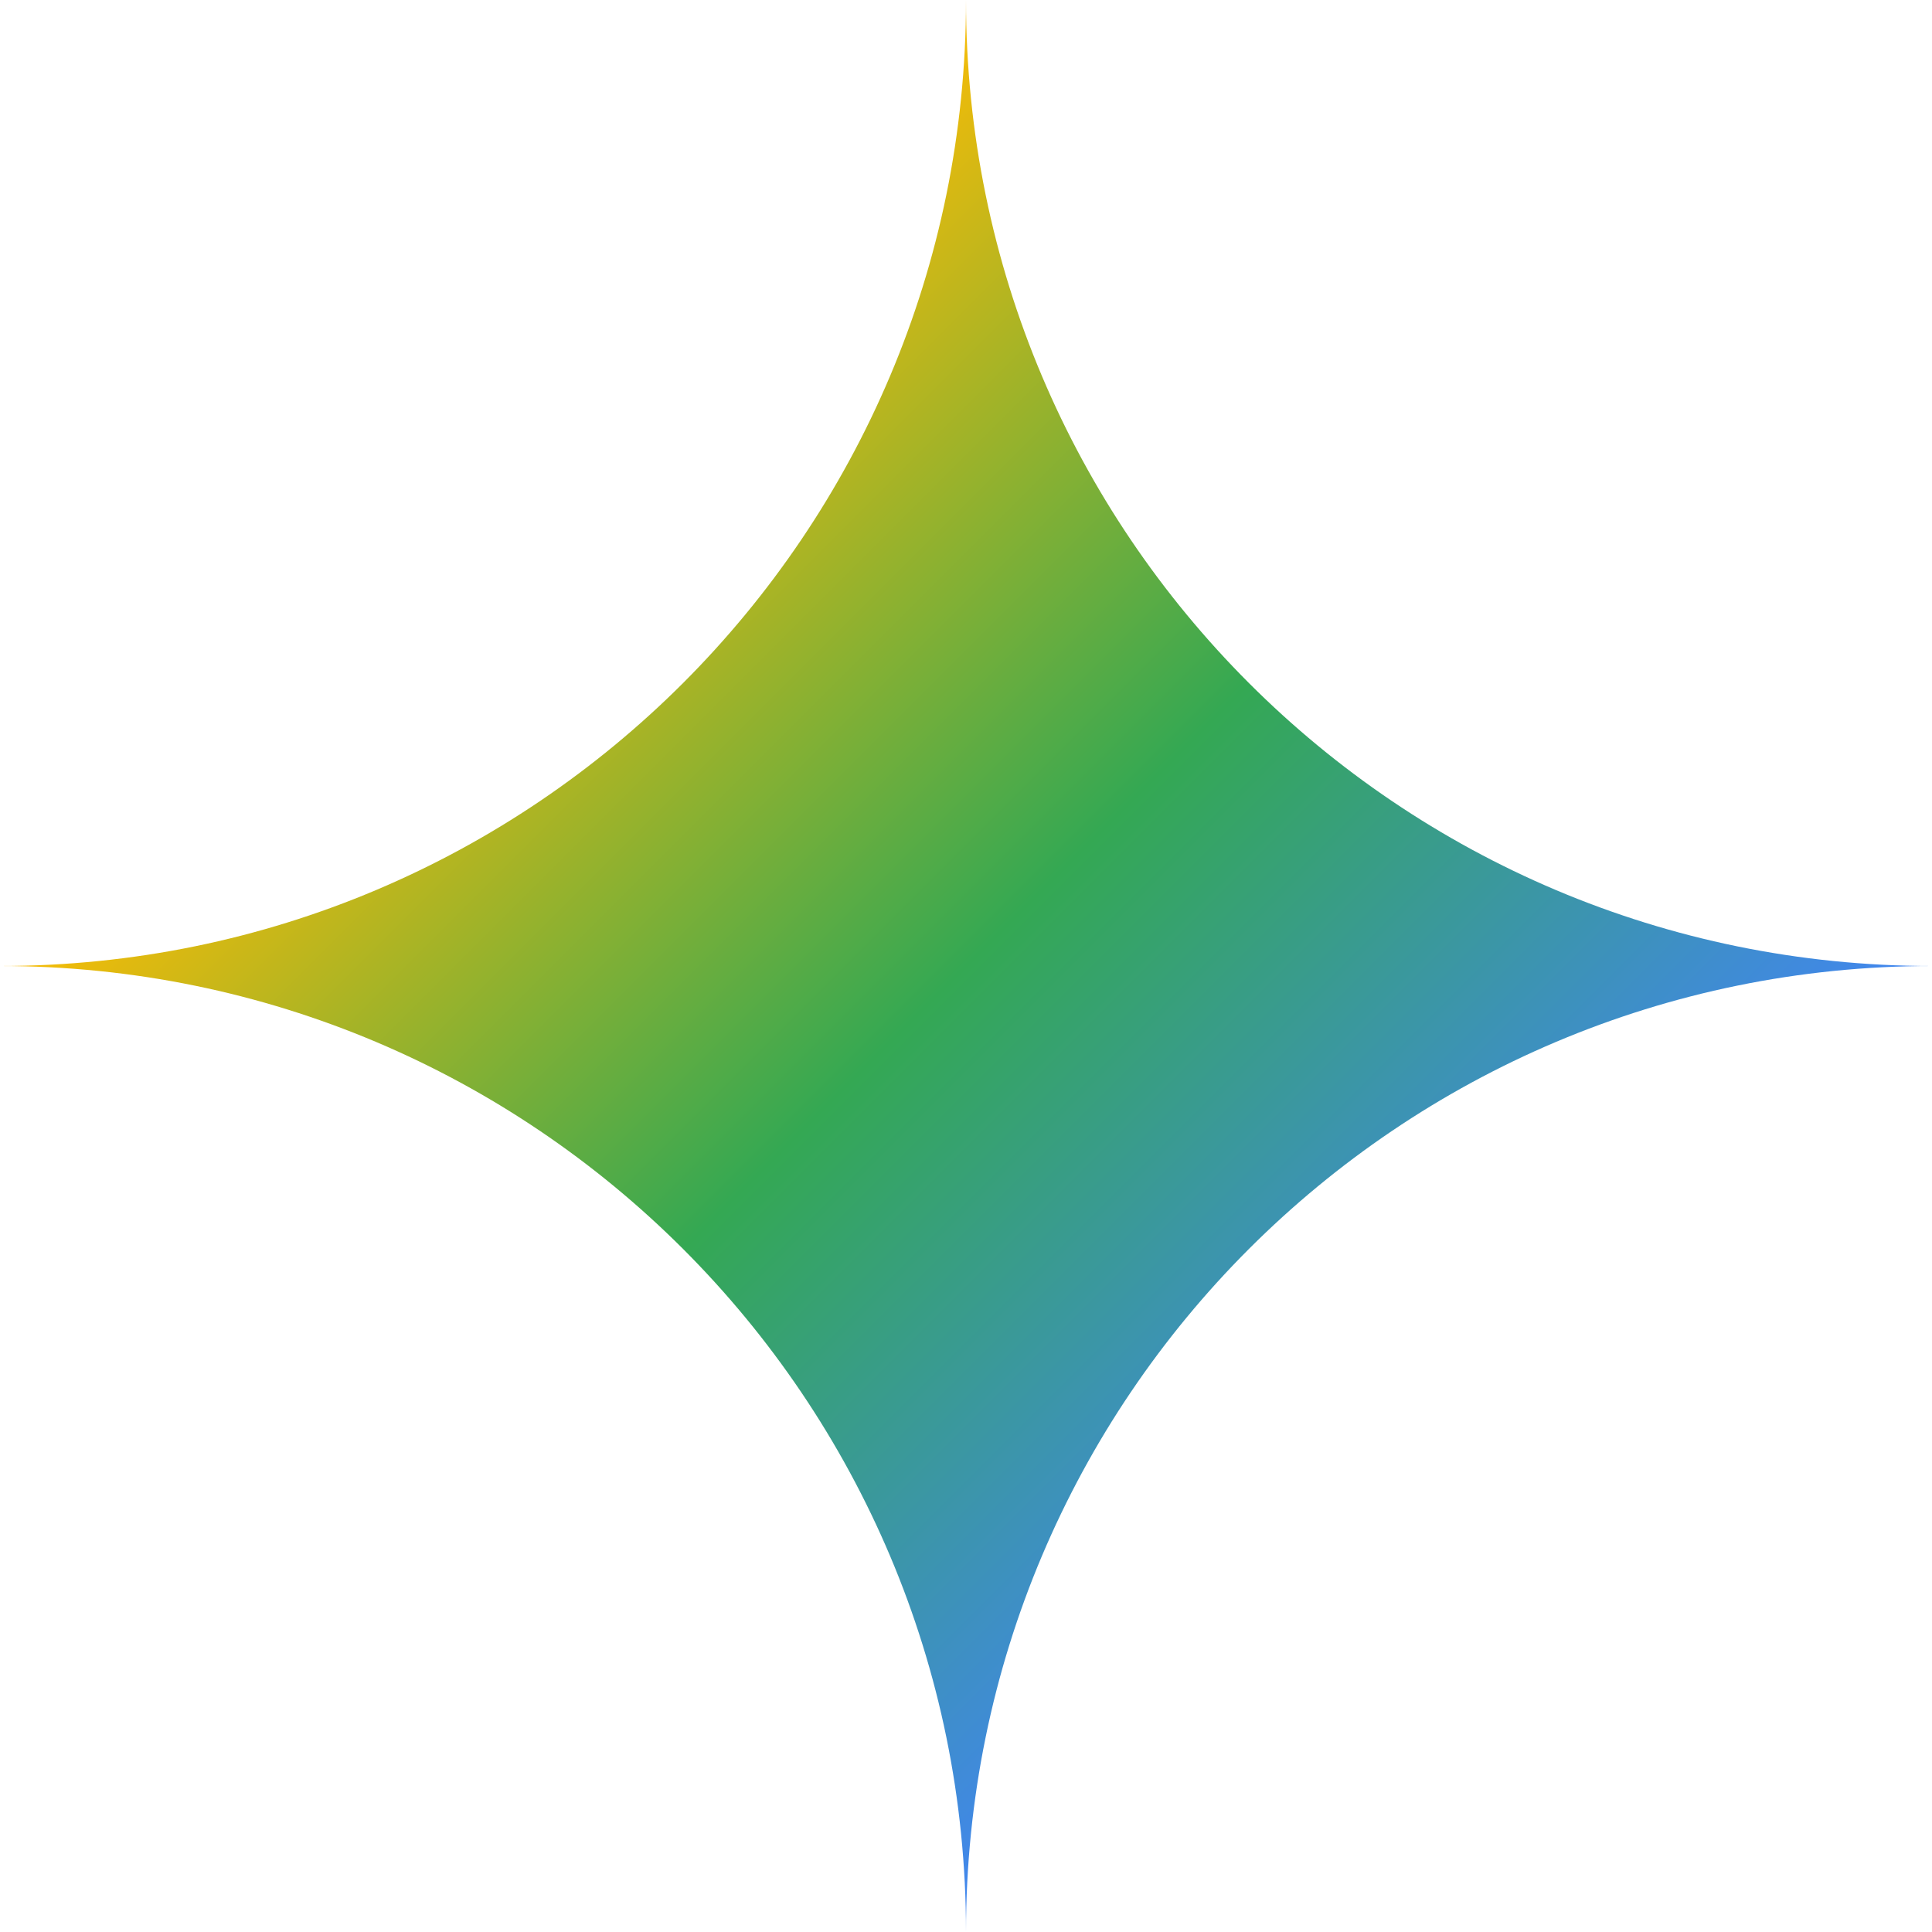
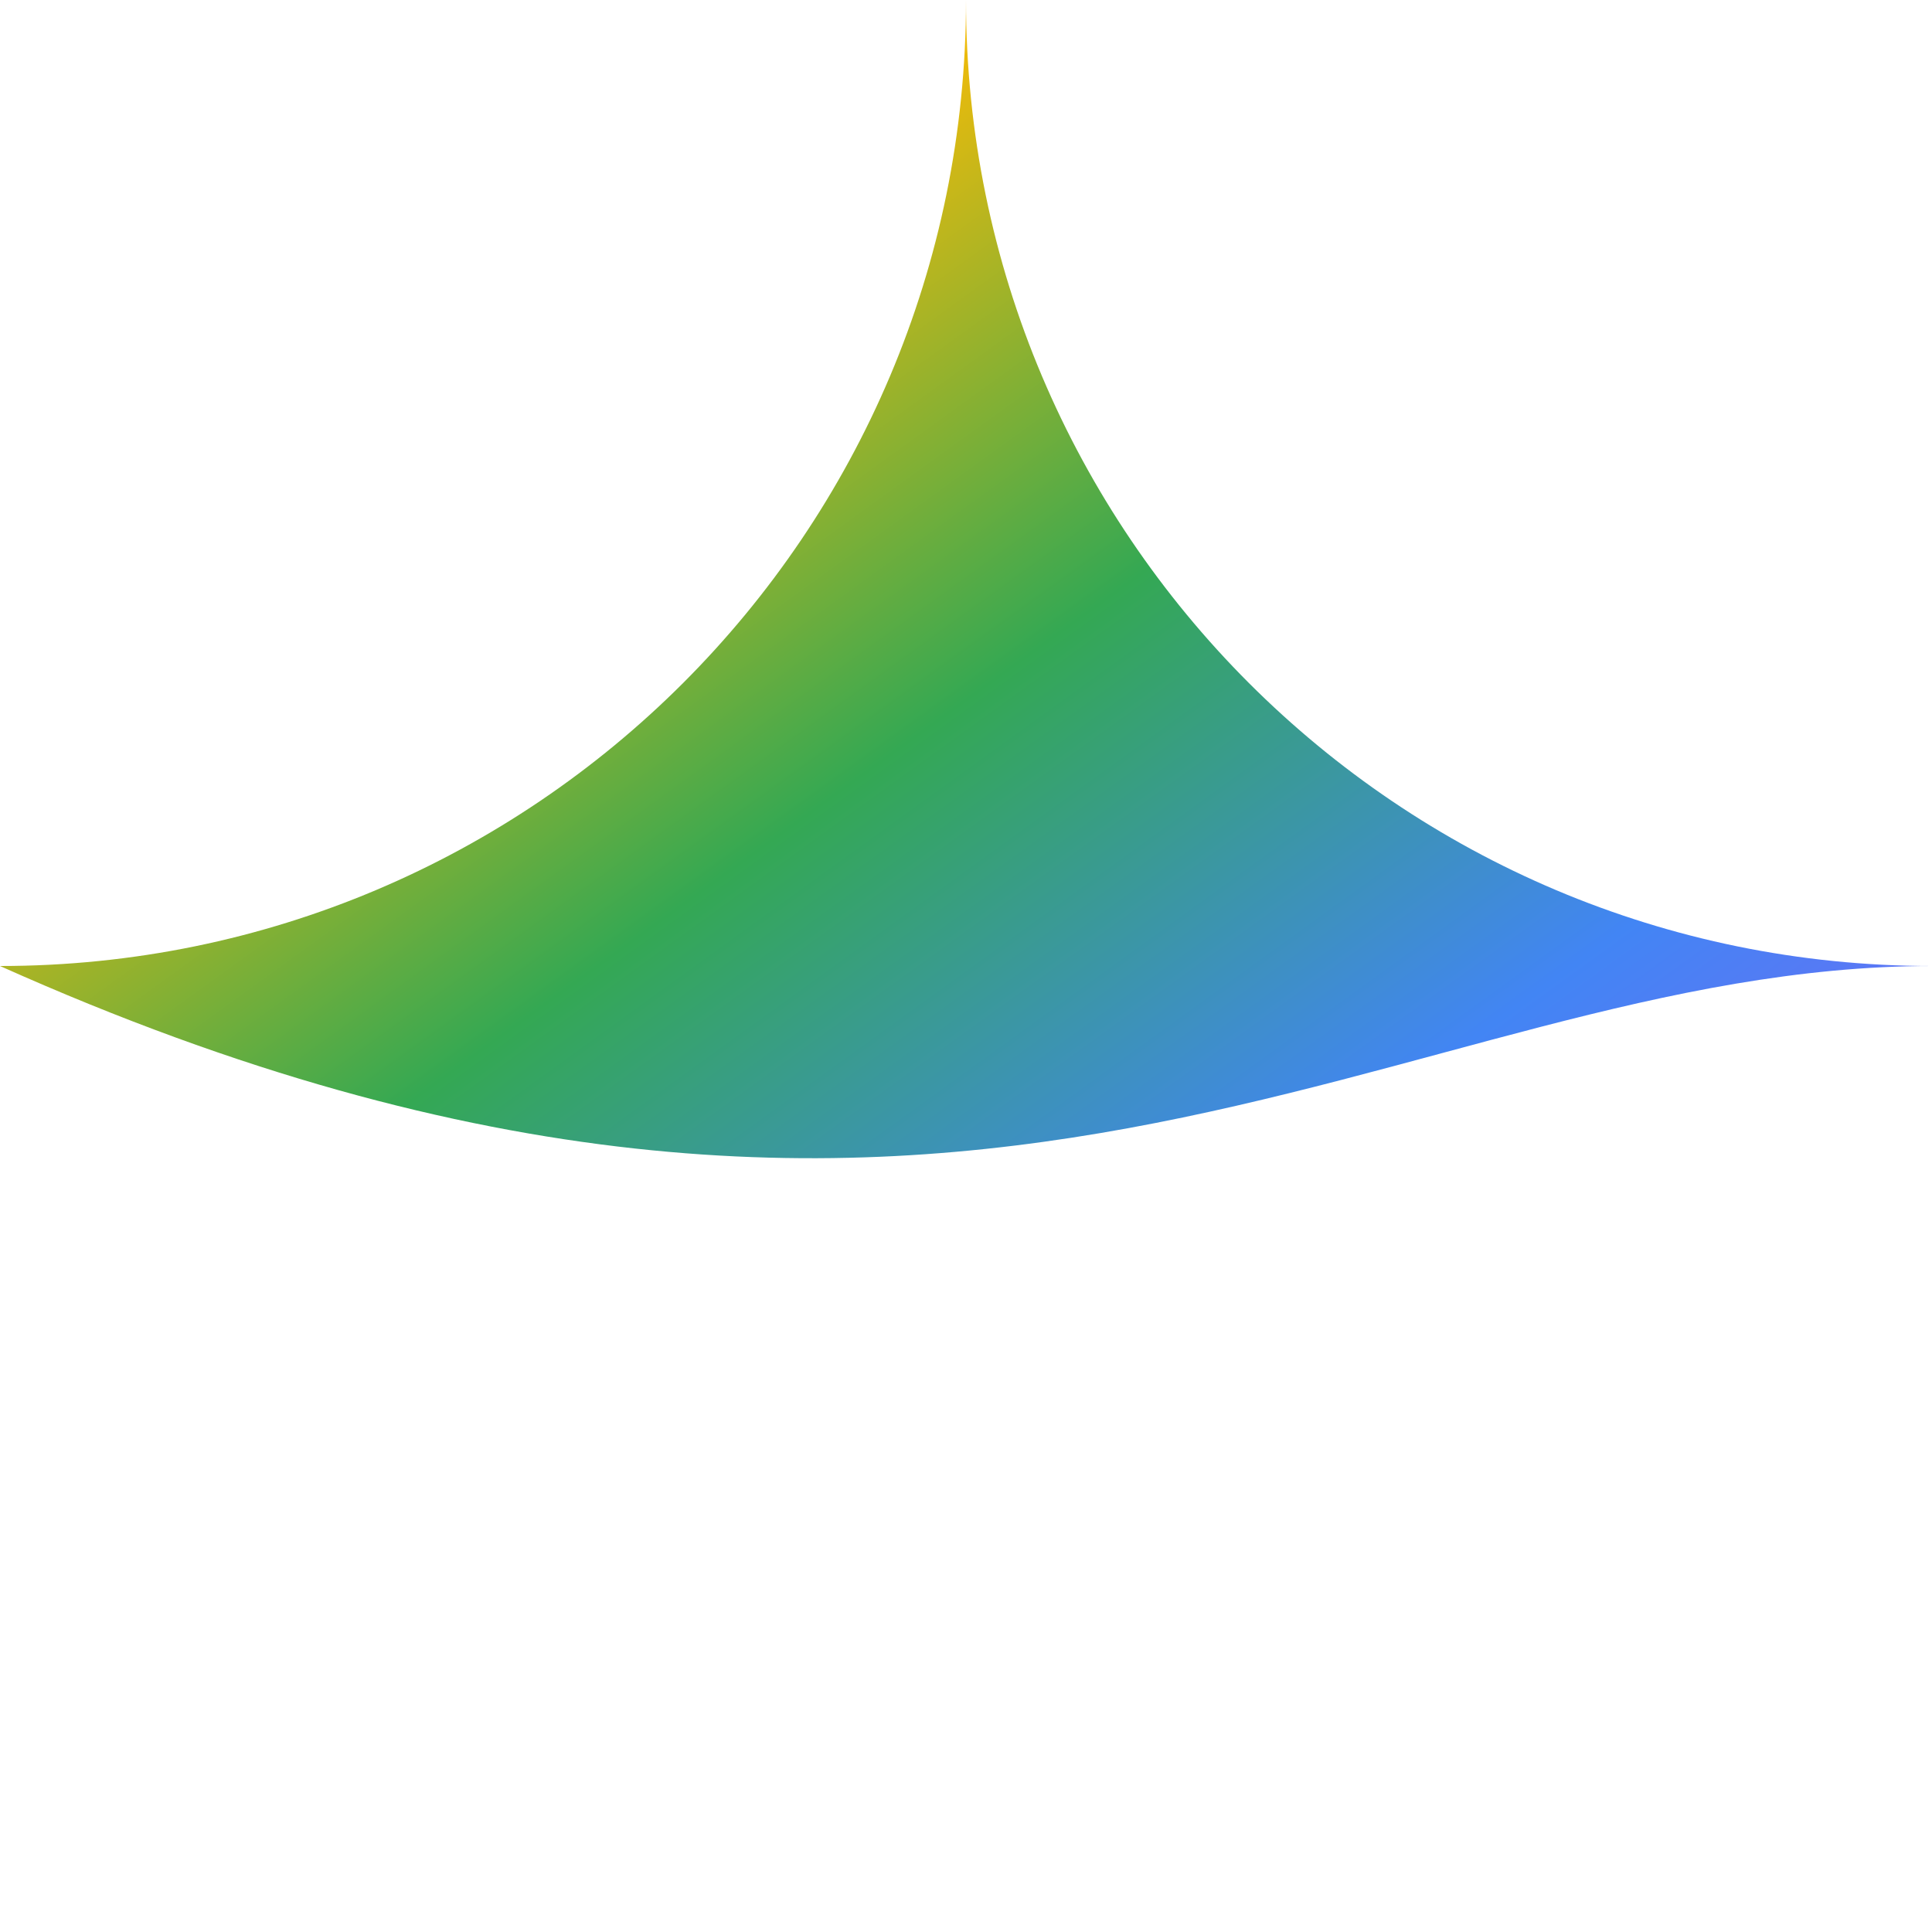
<svg xmlns="http://www.w3.org/2000/svg" viewBox="0 0 100 100" fill="none">
  <defs>
    <linearGradient id="geminiGradient" x1="0%" y1="0%" x2="100%" y2="100%">
      <stop offset="0%" style="stop-color:#EA4335" />
      <stop offset="25%" style="stop-color:#FBBC05" />
      <stop offset="50%" style="stop-color:#34A853" />
      <stop offset="75%" style="stop-color:#4285F4" />
      <stop offset="100%" style="stop-color:#8B5CF6" />
    </linearGradient>
  </defs>
-   <path d="M50 0C50 27.614 27.614 50 0 50C27.614 50 50 72.386 50 100C50 72.386 72.386 50 100 50C72.386 50 50 27.614 50 0Z" fill="url(#geminiGradient)" />
+   <path d="M50 0C50 27.614 27.614 50 0 50C50 72.386 72.386 50 100 50C72.386 50 50 27.614 50 0Z" fill="url(#geminiGradient)" />
</svg>